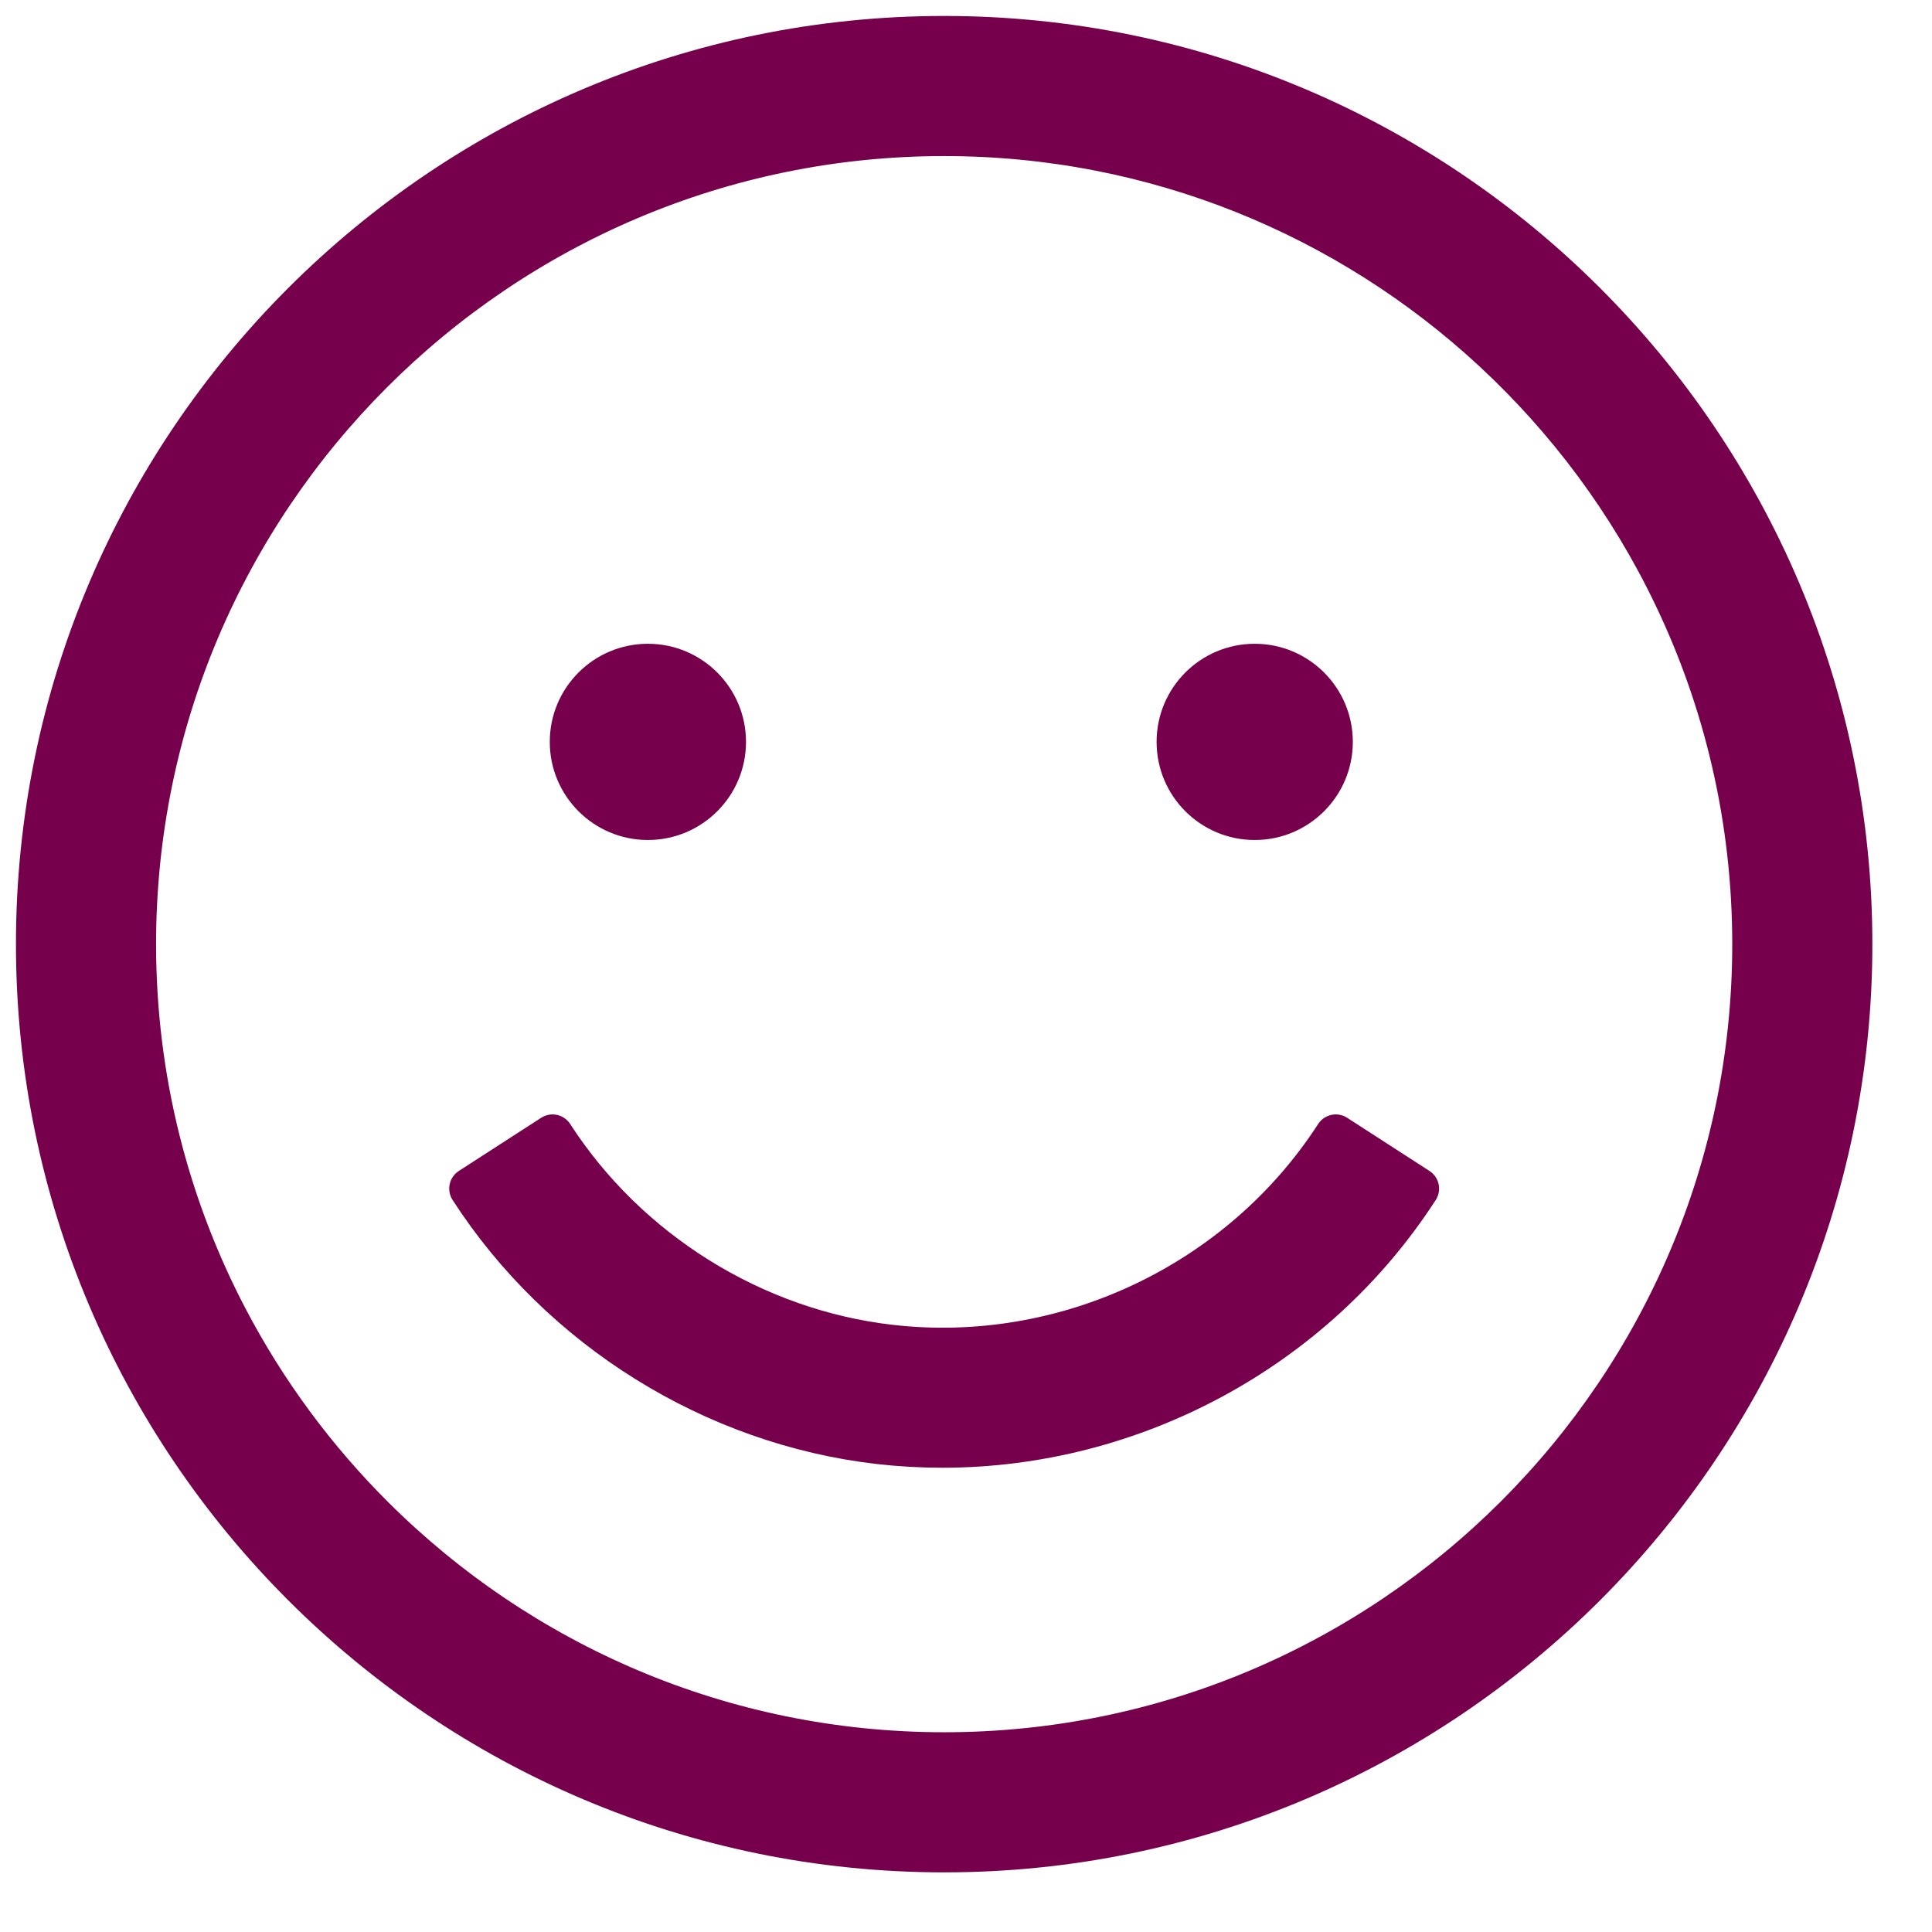
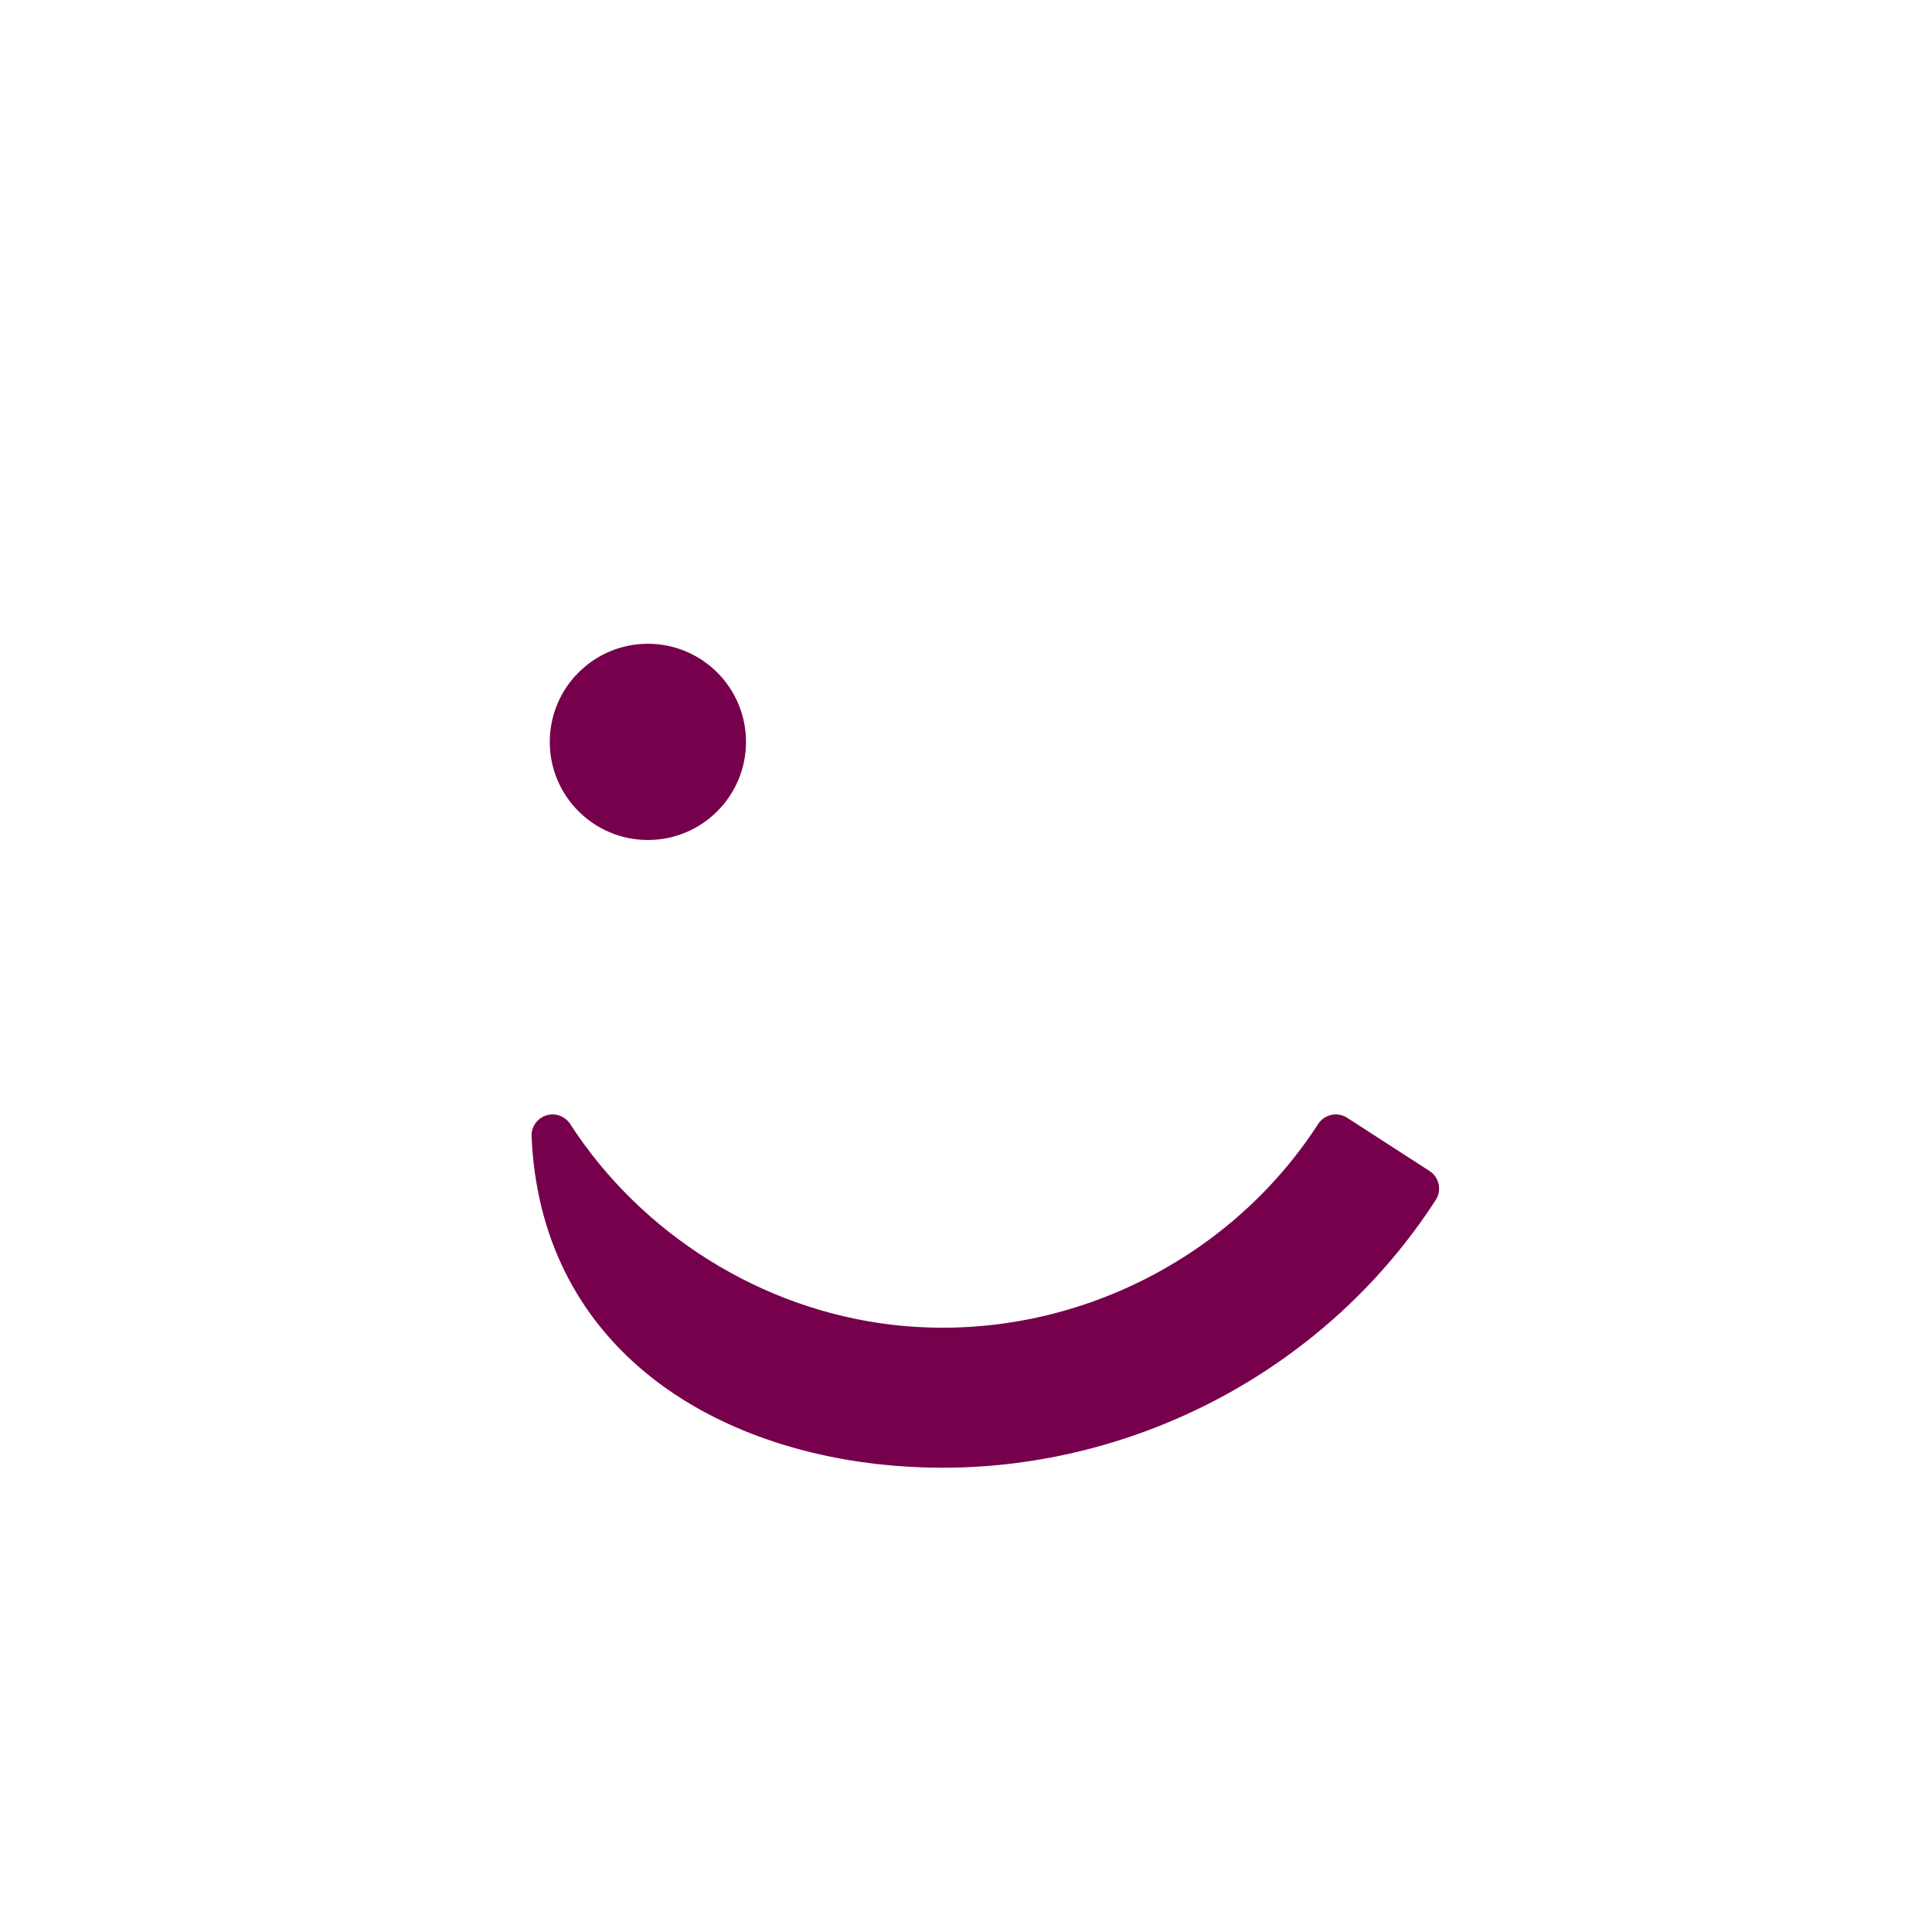
<svg xmlns="http://www.w3.org/2000/svg" width="23px" height="23px" viewBox="0 0 23 23" version="1.1">
  <title>Cross</title>
  <g id="Mobile" stroke="none" stroke-width="1" fill="none" fill-rule="evenodd">
    <g id="01-Eliquis-Landing-m-EN" transform="translate(-51, -3450)" fill="#76004B" fill-rule="nonzero">
      <g id="Group-5-Copy-2" transform="translate(50, 3312)">
        <g id="Group" transform="translate(0, 137)">
          <g id="happiness" transform="translate(1.44, 1.44)">
-             <path d="M10.8,0 C4.845,0 0,4.845 0,10.8 C0,16.755 4.845,21.6 10.8,21.6 C16.755,21.6 21.6,16.755 21.6,10.8 C21.6,4.845 16.755,0 10.8,0 Z M10.8,20.432 C8.154,20.432 5.754,19.36 4.012,17.627 C3.316,16.935 2.725,16.138 2.265,15.261 C1.565,13.927 1.168,12.409 1.168,10.8 C1.168,5.489 5.489,1.168 10.8,1.168 C13.319,1.168 15.615,2.14 17.333,3.729 C18.224,4.553 18.96,5.542 19.49,6.648 C20.094,7.906 20.432,9.314 20.432,10.8 C20.432,16.111 16.111,20.432 10.8,20.432 Z" id="Shape" stroke="#76004B" stroke-width="0.5" />
            <circle id="Oval" cx="7.273" cy="8.392" r="1.168" />
-             <circle id="Oval" cx="14.497" cy="8.392" r="1.168" />
-             <path d="M10.779,16.783 C13.038,16.783 15.203,15.628 16.442,13.71 L15.462,13.077 C14.323,14.838 12.242,15.821 10.157,15.58 C8.532,15.393 7.03,14.457 6.138,13.077 L5.158,13.71 C6.237,15.381 8.056,16.513 10.023,16.74 C10.276,16.769 10.528,16.783 10.779,16.783 Z" id="Path" stroke="#76004B" stroke-width="0.5" stroke-linejoin="round" />
+             <path d="M10.779,16.783 C13.038,16.783 15.203,15.628 16.442,13.71 L15.462,13.077 C14.323,14.838 12.242,15.821 10.157,15.58 C8.532,15.393 7.03,14.457 6.138,13.077 C6.237,15.381 8.056,16.513 10.023,16.74 C10.276,16.769 10.528,16.783 10.779,16.783 Z" id="Path" stroke="#76004B" stroke-width="0.5" stroke-linejoin="round" />
          </g>
        </g>
      </g>
    </g>
  </g>
</svg>